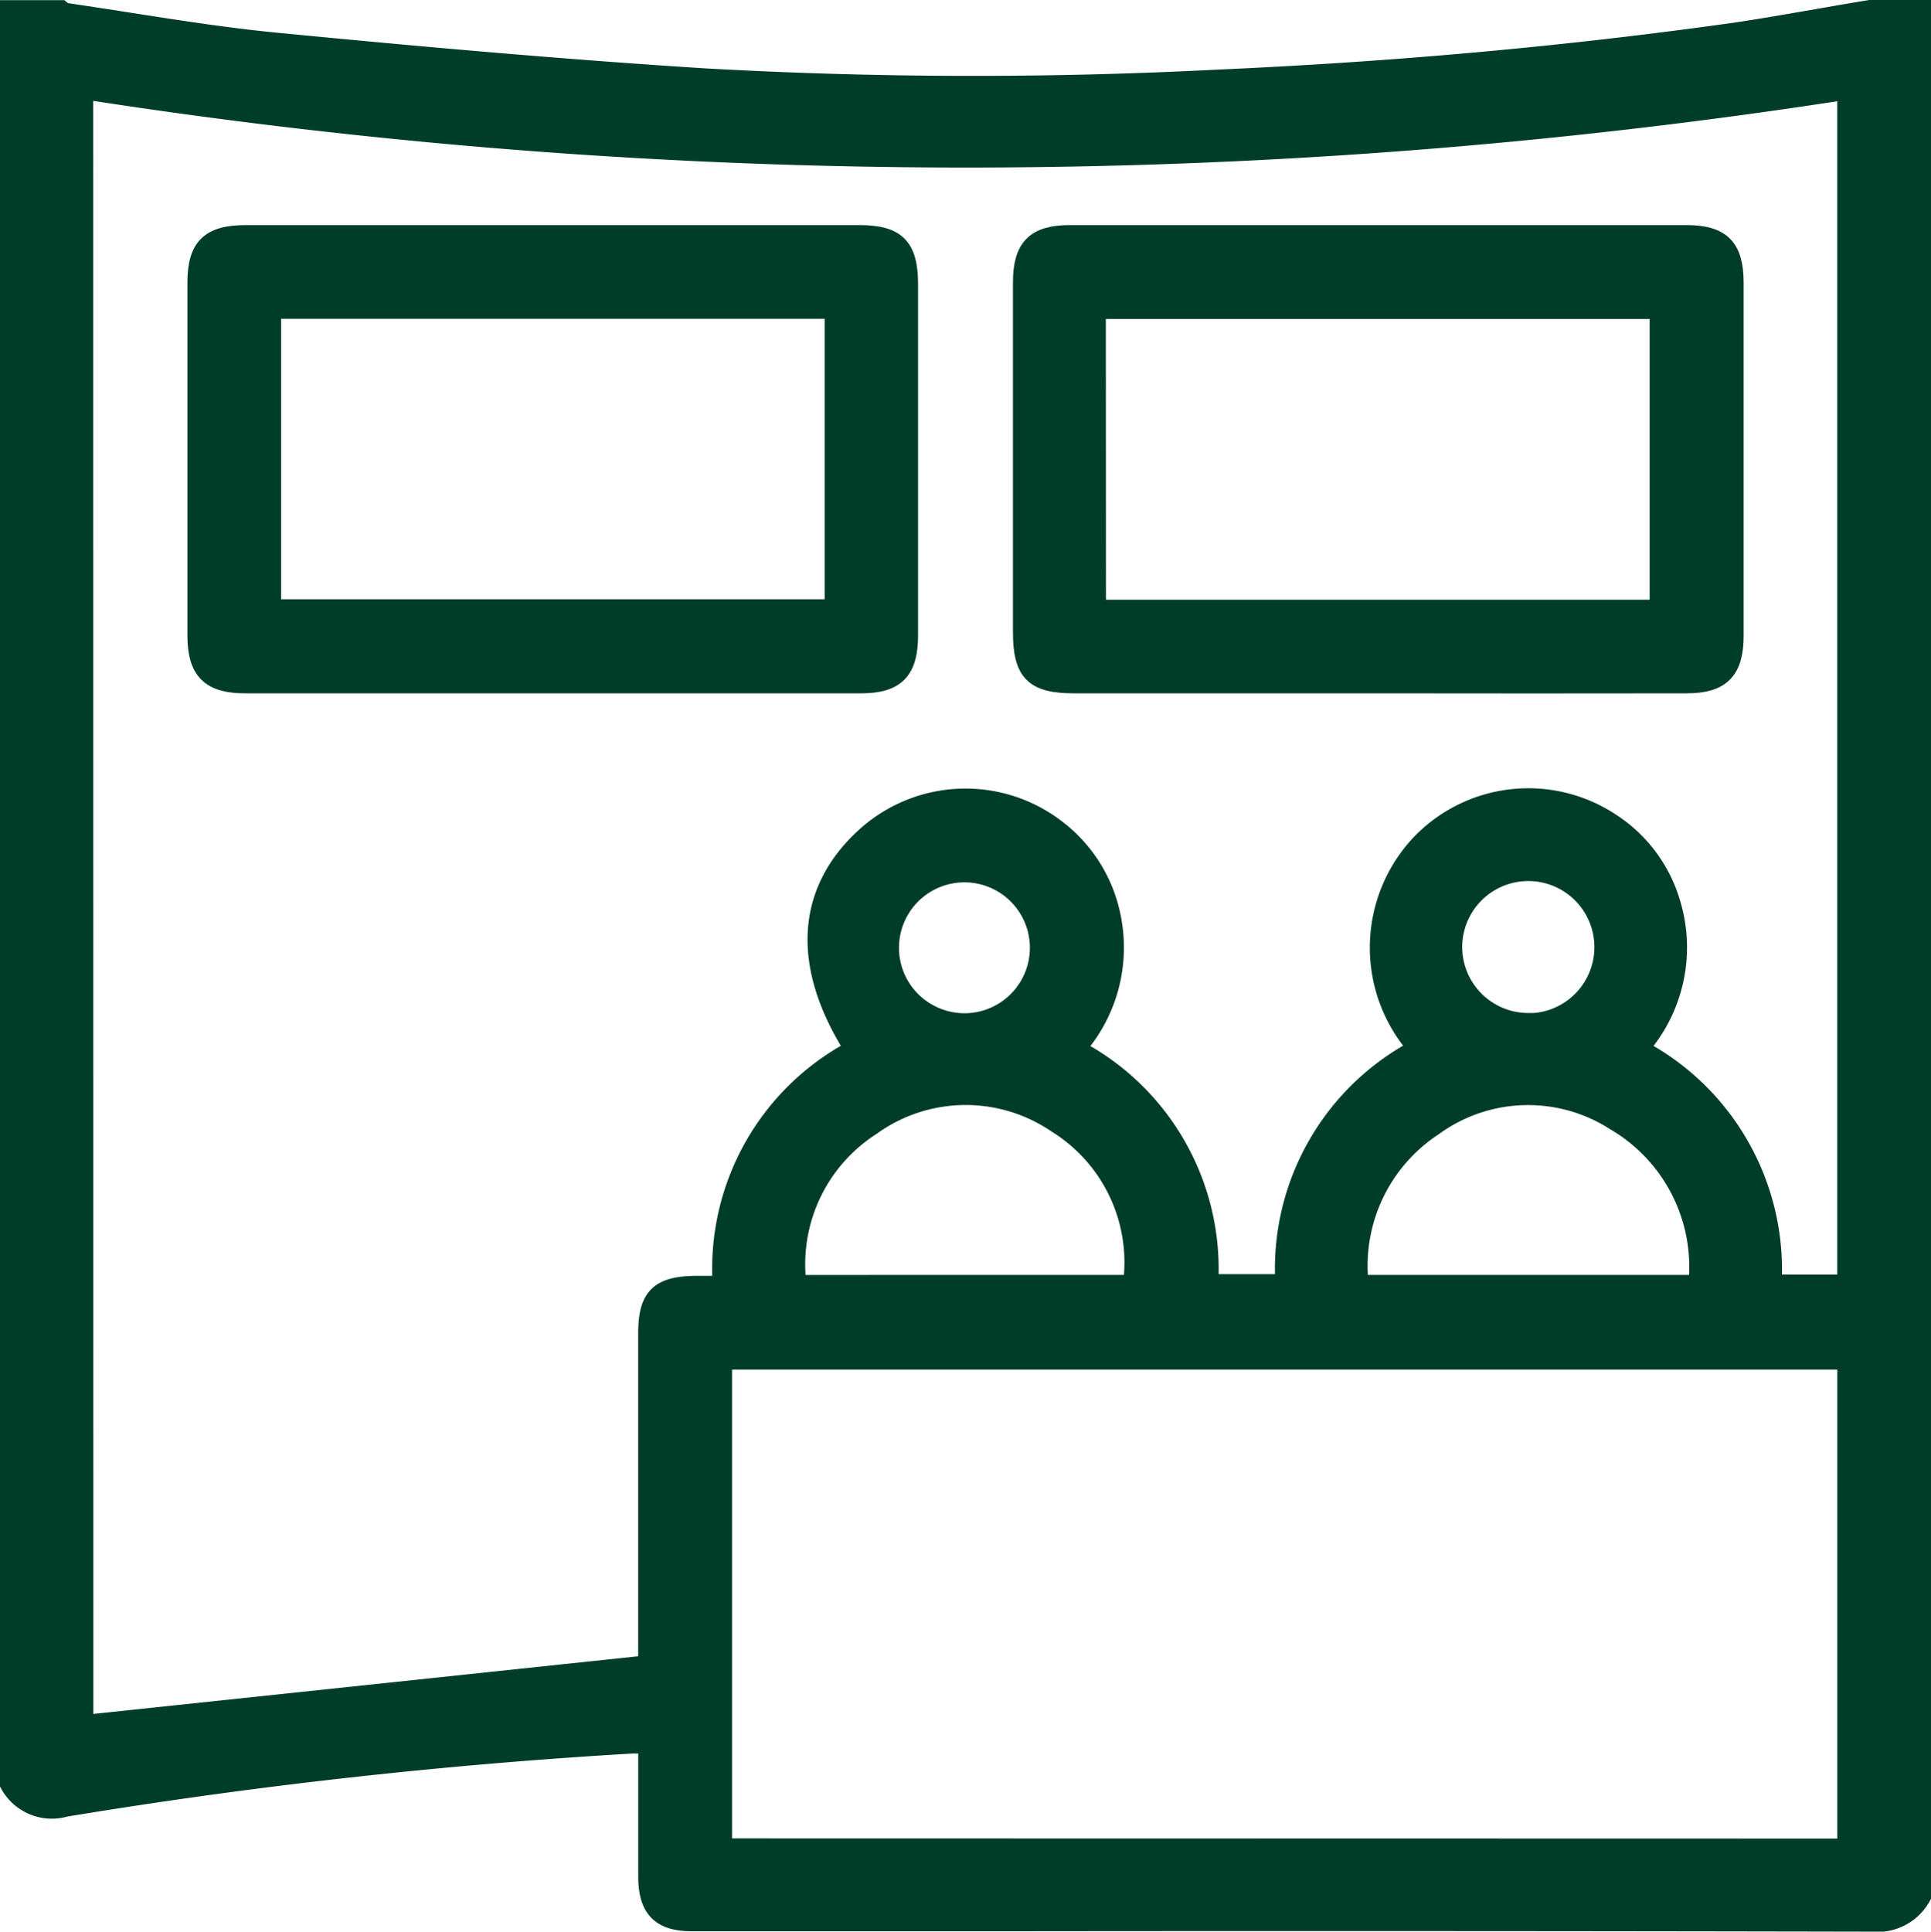
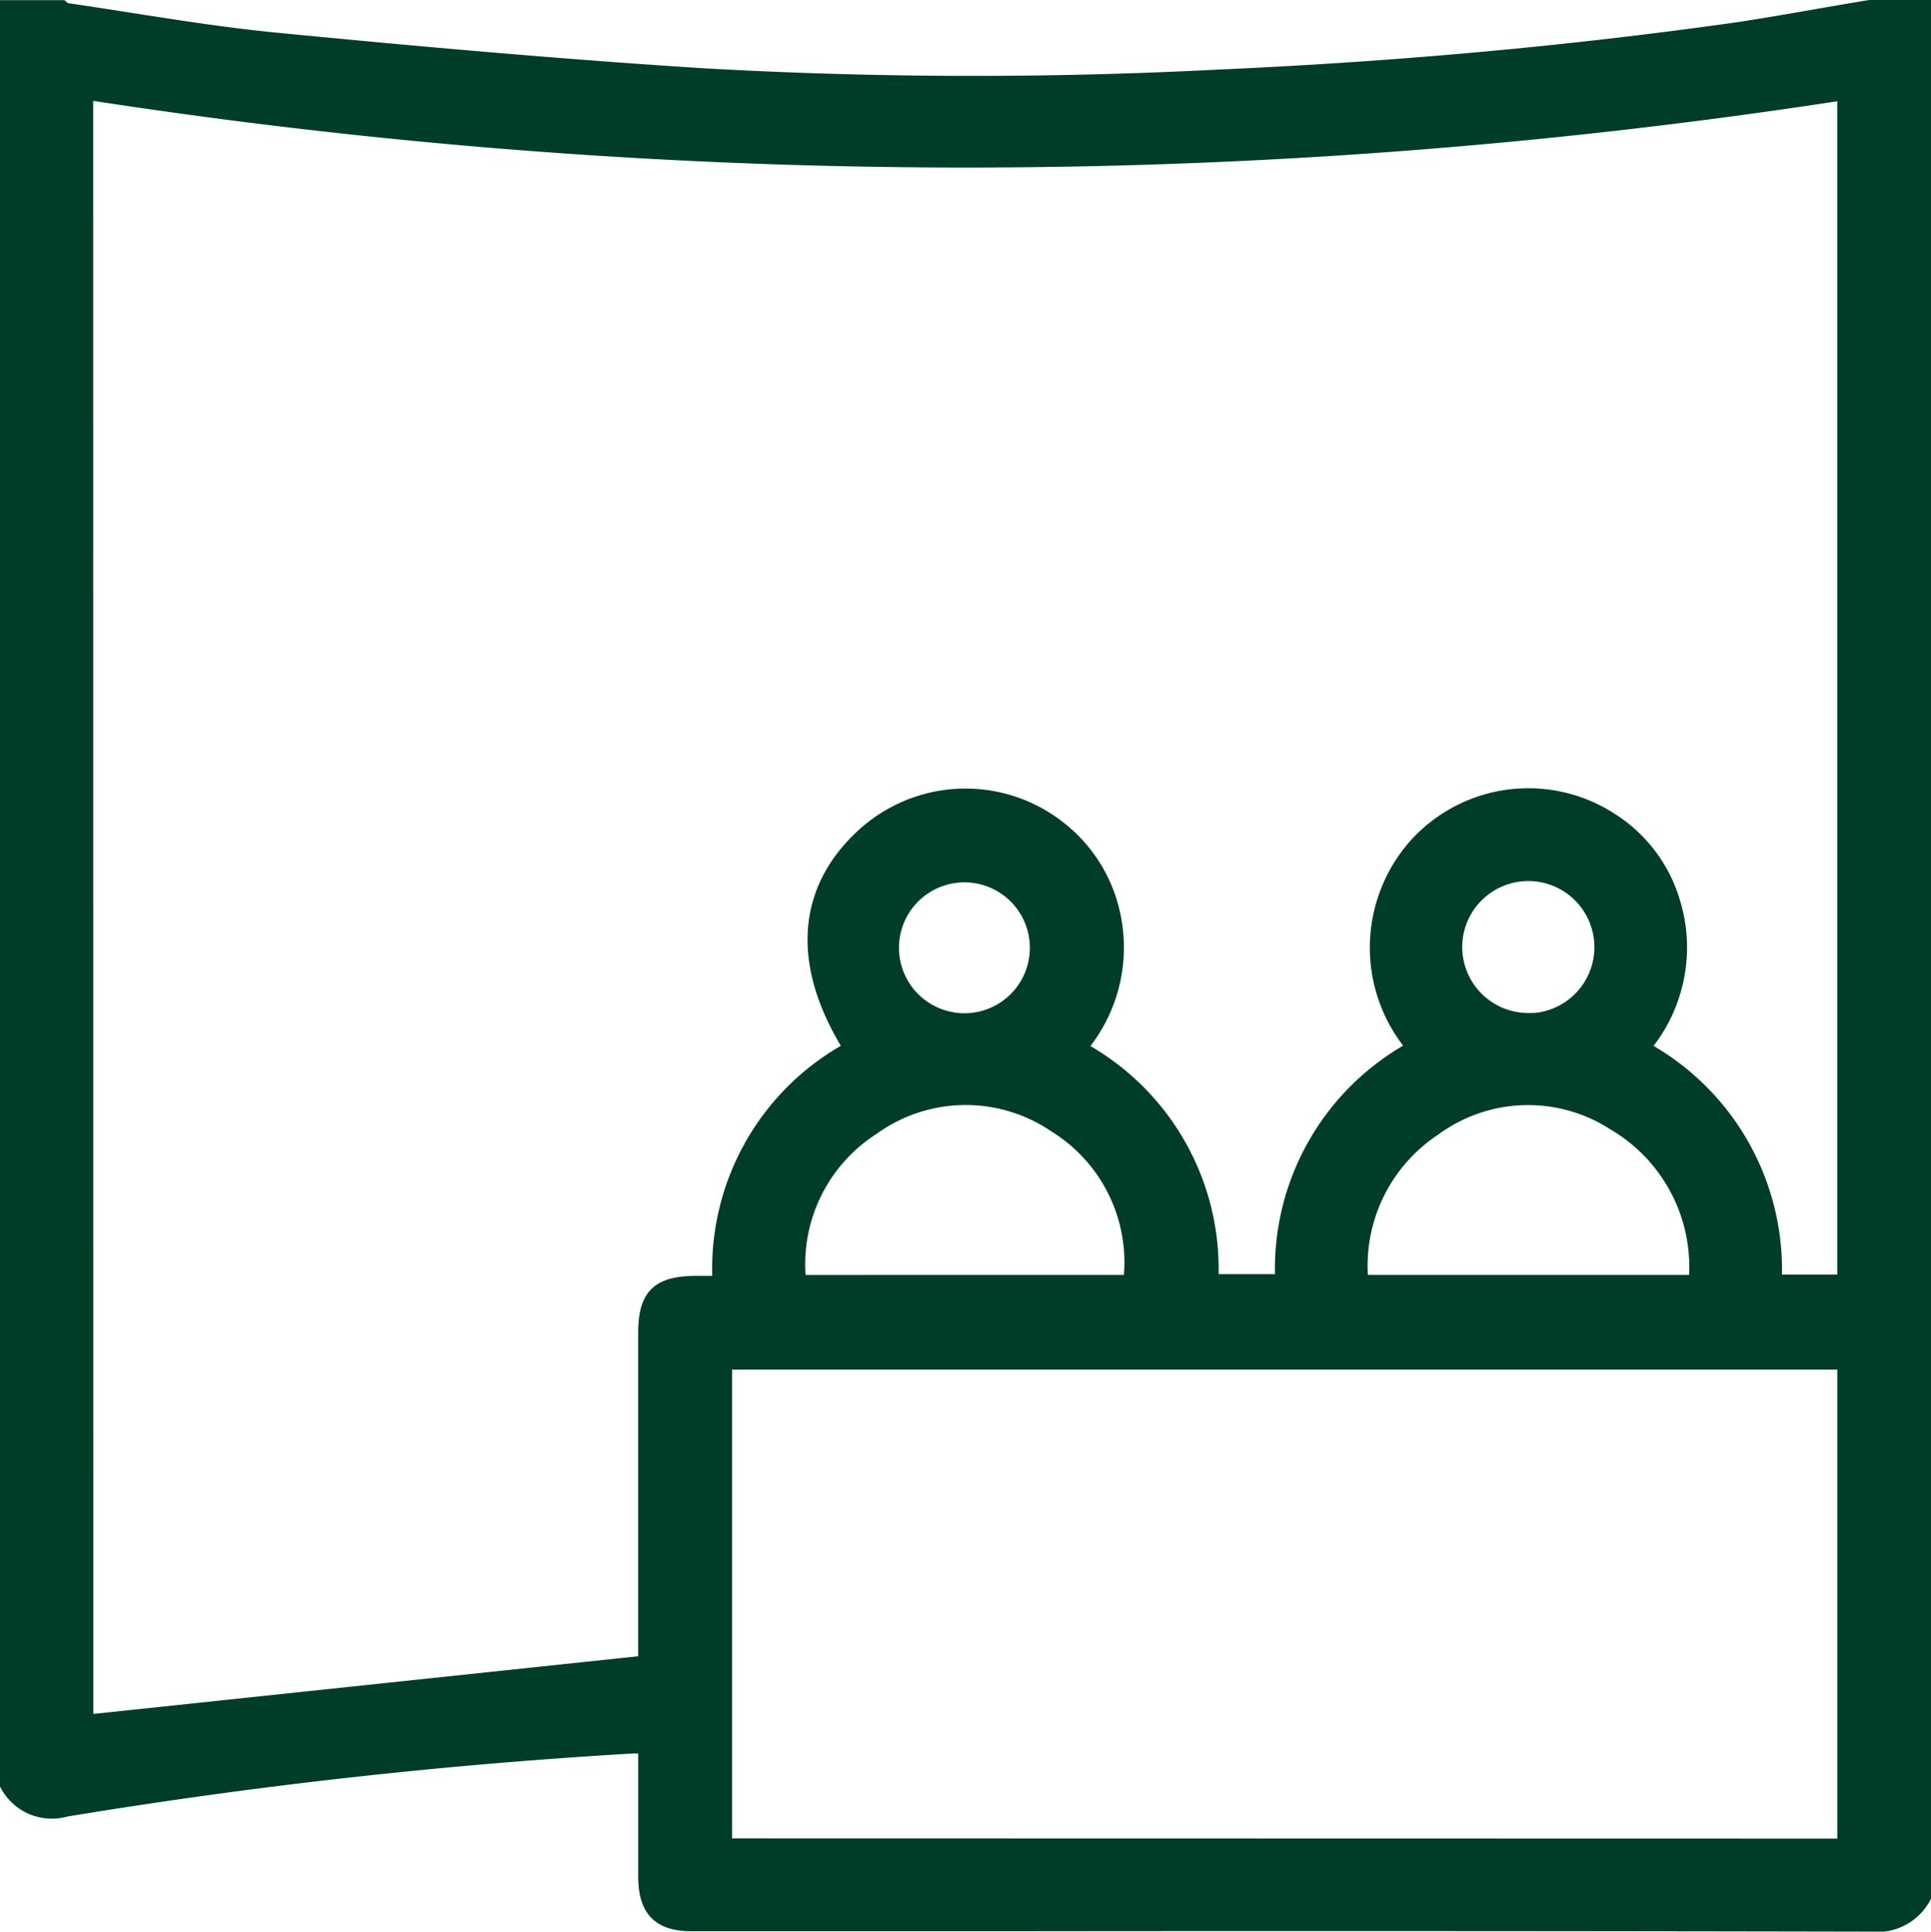
<svg xmlns="http://www.w3.org/2000/svg" width="32.785" height="32.792" viewBox="0 0 32.785 32.792">
  <g id="Layer_2" data-name="Layer 2" transform="translate(0.15 0.18)">
    <g id="Layer_1" data-name="Layer 1" transform="translate(0 -0.03)">
      <path id="Path_55148" data-name="Path 55148" d="M0,30.11V-.027H.888a.254.254,0,0,0,.08.047c1.2.174,2.4.393,3.606.508,2.4.233,4.8.447,7.2.6a81.1,81.1,0,0,0,8.747.024c2.947-.13,5.883-.389,8.8-.8C30.086.238,30.84.093,31.6-.03h.888V32.011a.866.866,0,0,1-.862.451q-7.291-.015-14.581-.007H11.59c-.525,0-.747-.226-.754-.754V29.438H10.59A92.153,92.153,0,0,0,.959,30.512.83.83,0,0,1,0,30.11Zm1.284-1.027,9.551-1.011V22.46c0-.63.2-.827.841-.831H12.1a4.218,4.218,0,0,1,2.236-4c-.9-1.418-.826-2.685.207-3.619a2.538,2.538,0,0,1,3.265-.113,2.494,2.494,0,0,1,.925,1.507,2.592,2.592,0,0,1-.6,2.218A4.226,4.226,0,0,1,20.384,21.6h1.269a4.233,4.233,0,0,1,2.25-3.985,2.582,2.582,0,0,1,.069-3.491,2.546,2.546,0,0,1,3.225-.354,2.461,2.461,0,0,1,1.029,1.365,2.59,2.59,0,0,1-.532,2.484,4.248,4.248,0,0,1,2.255,3.989h1.244V1.364A97.519,97.519,0,0,1,1.282,1.357Zm29.91,2.1V22.921H12.129v8.258Zm-2.527-9.57a2.856,2.856,0,0,0-1.4-2.75,2.722,2.722,0,0,0-3.078.091,2.818,2.818,0,0,0-1.253,2.659Zm-9.6,0A2.762,2.762,0,0,0,17.78,18.9a2.732,2.732,0,0,0-3.13.044,2.776,2.776,0,0,0-1.259,2.67Zm-2.836-4.442a1.261,1.261,0,1,0-.9-.371,1.269,1.269,0,0,0,.9.371Zm9.559,0a1.272,1.272,0,1,0-1.264-1.28A1.272,1.272,0,0,0,25.795,17.167Z" transform="translate(0 0.03)" fill="#003d29" stroke="#003d29" stroke-width="0.3" />
-       <path id="Path_55149" data-name="Path 55149" d="M43.66,45.14h5.2c.644,0,.854.211.855.855v5.962c0,.6-.222.832-.816.832H38.435c-.592,0-.824-.23-.825-.825V45.97c0-.612.223-.83.846-.83ZM38.9,51.492h9.529V46.431H38.9Z" transform="translate(-34.428 -41.319)" fill="#003d29" stroke="#003d29" stroke-width="0.3" />
-       <path id="Path_55150" data-name="Path 55150" d="M209.344,52.789h-5.169c-.684,0-.885-.2-.885-.892V45.968c0-.6.221-.828.818-.828h10.465c.6,0,.822.227.823.826v5.993c0,.6-.228.83-.821.83Q211.96,52.793,209.344,52.789ZM204.569,51.5H214.1V46.433h-9.533Z" transform="translate(-186.092 -41.319)" fill="#003d29" stroke="#003d29" stroke-width="0.3" />
    </g>
  </g>
</svg>